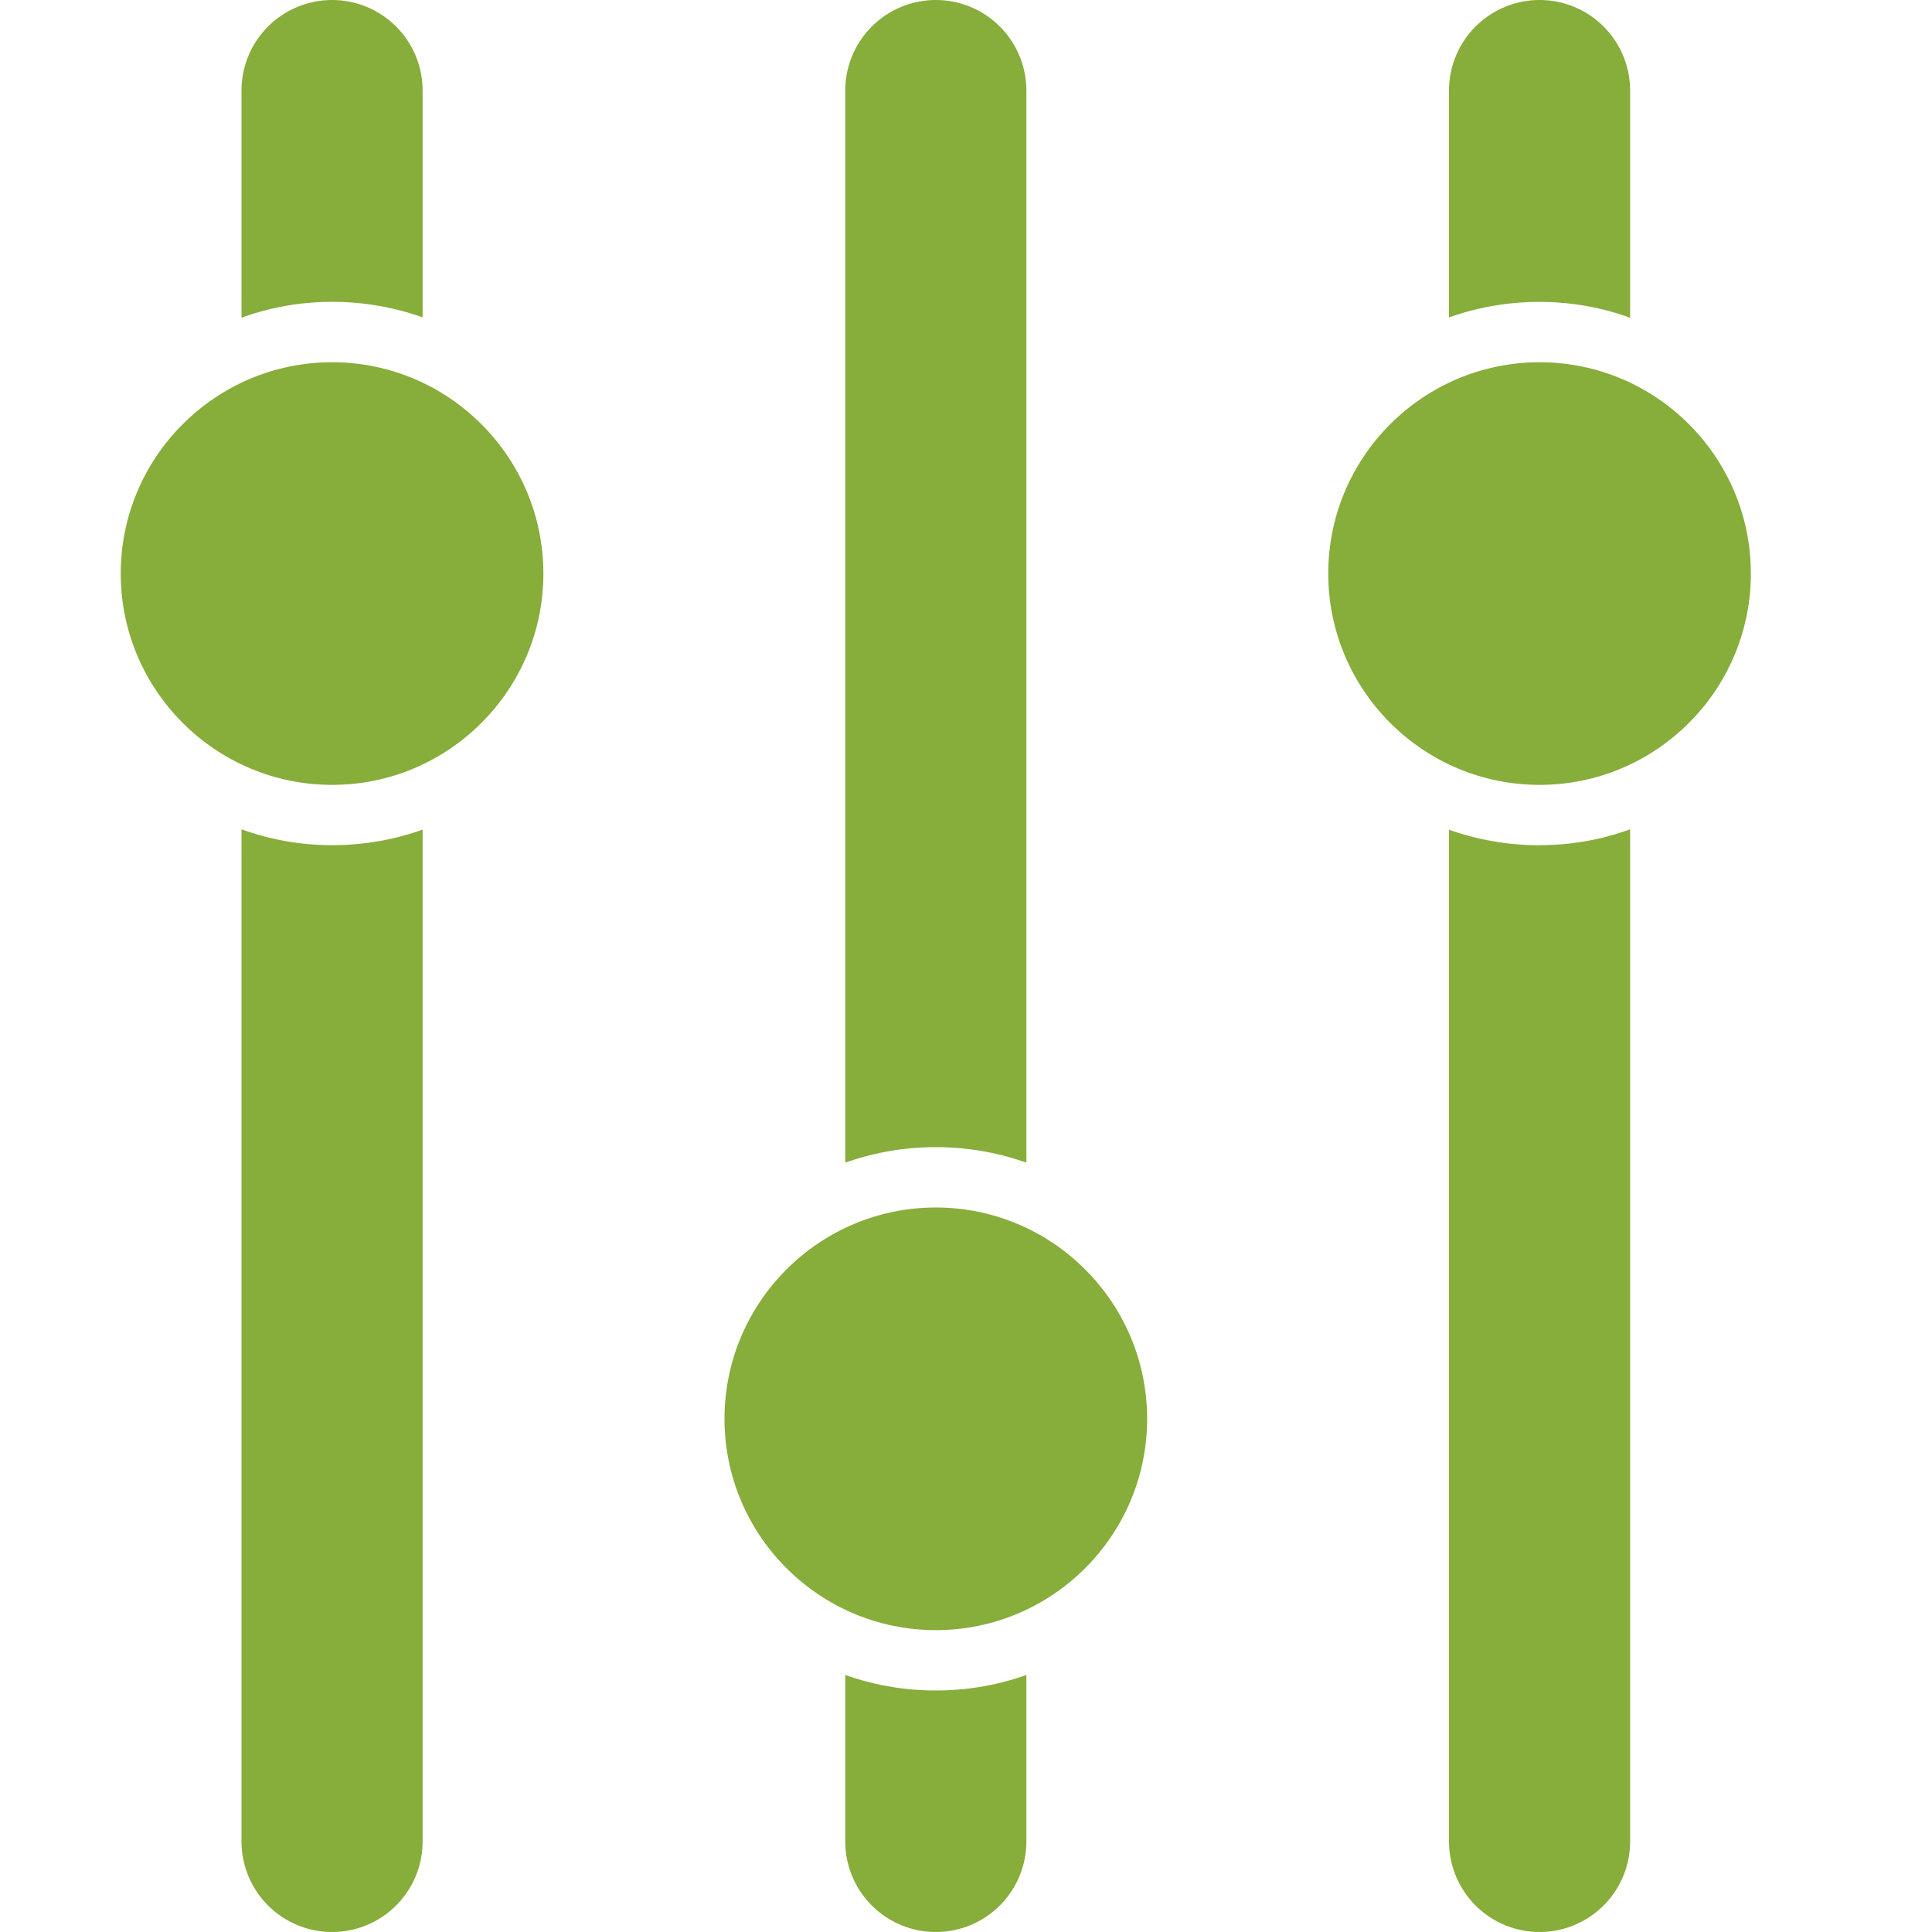
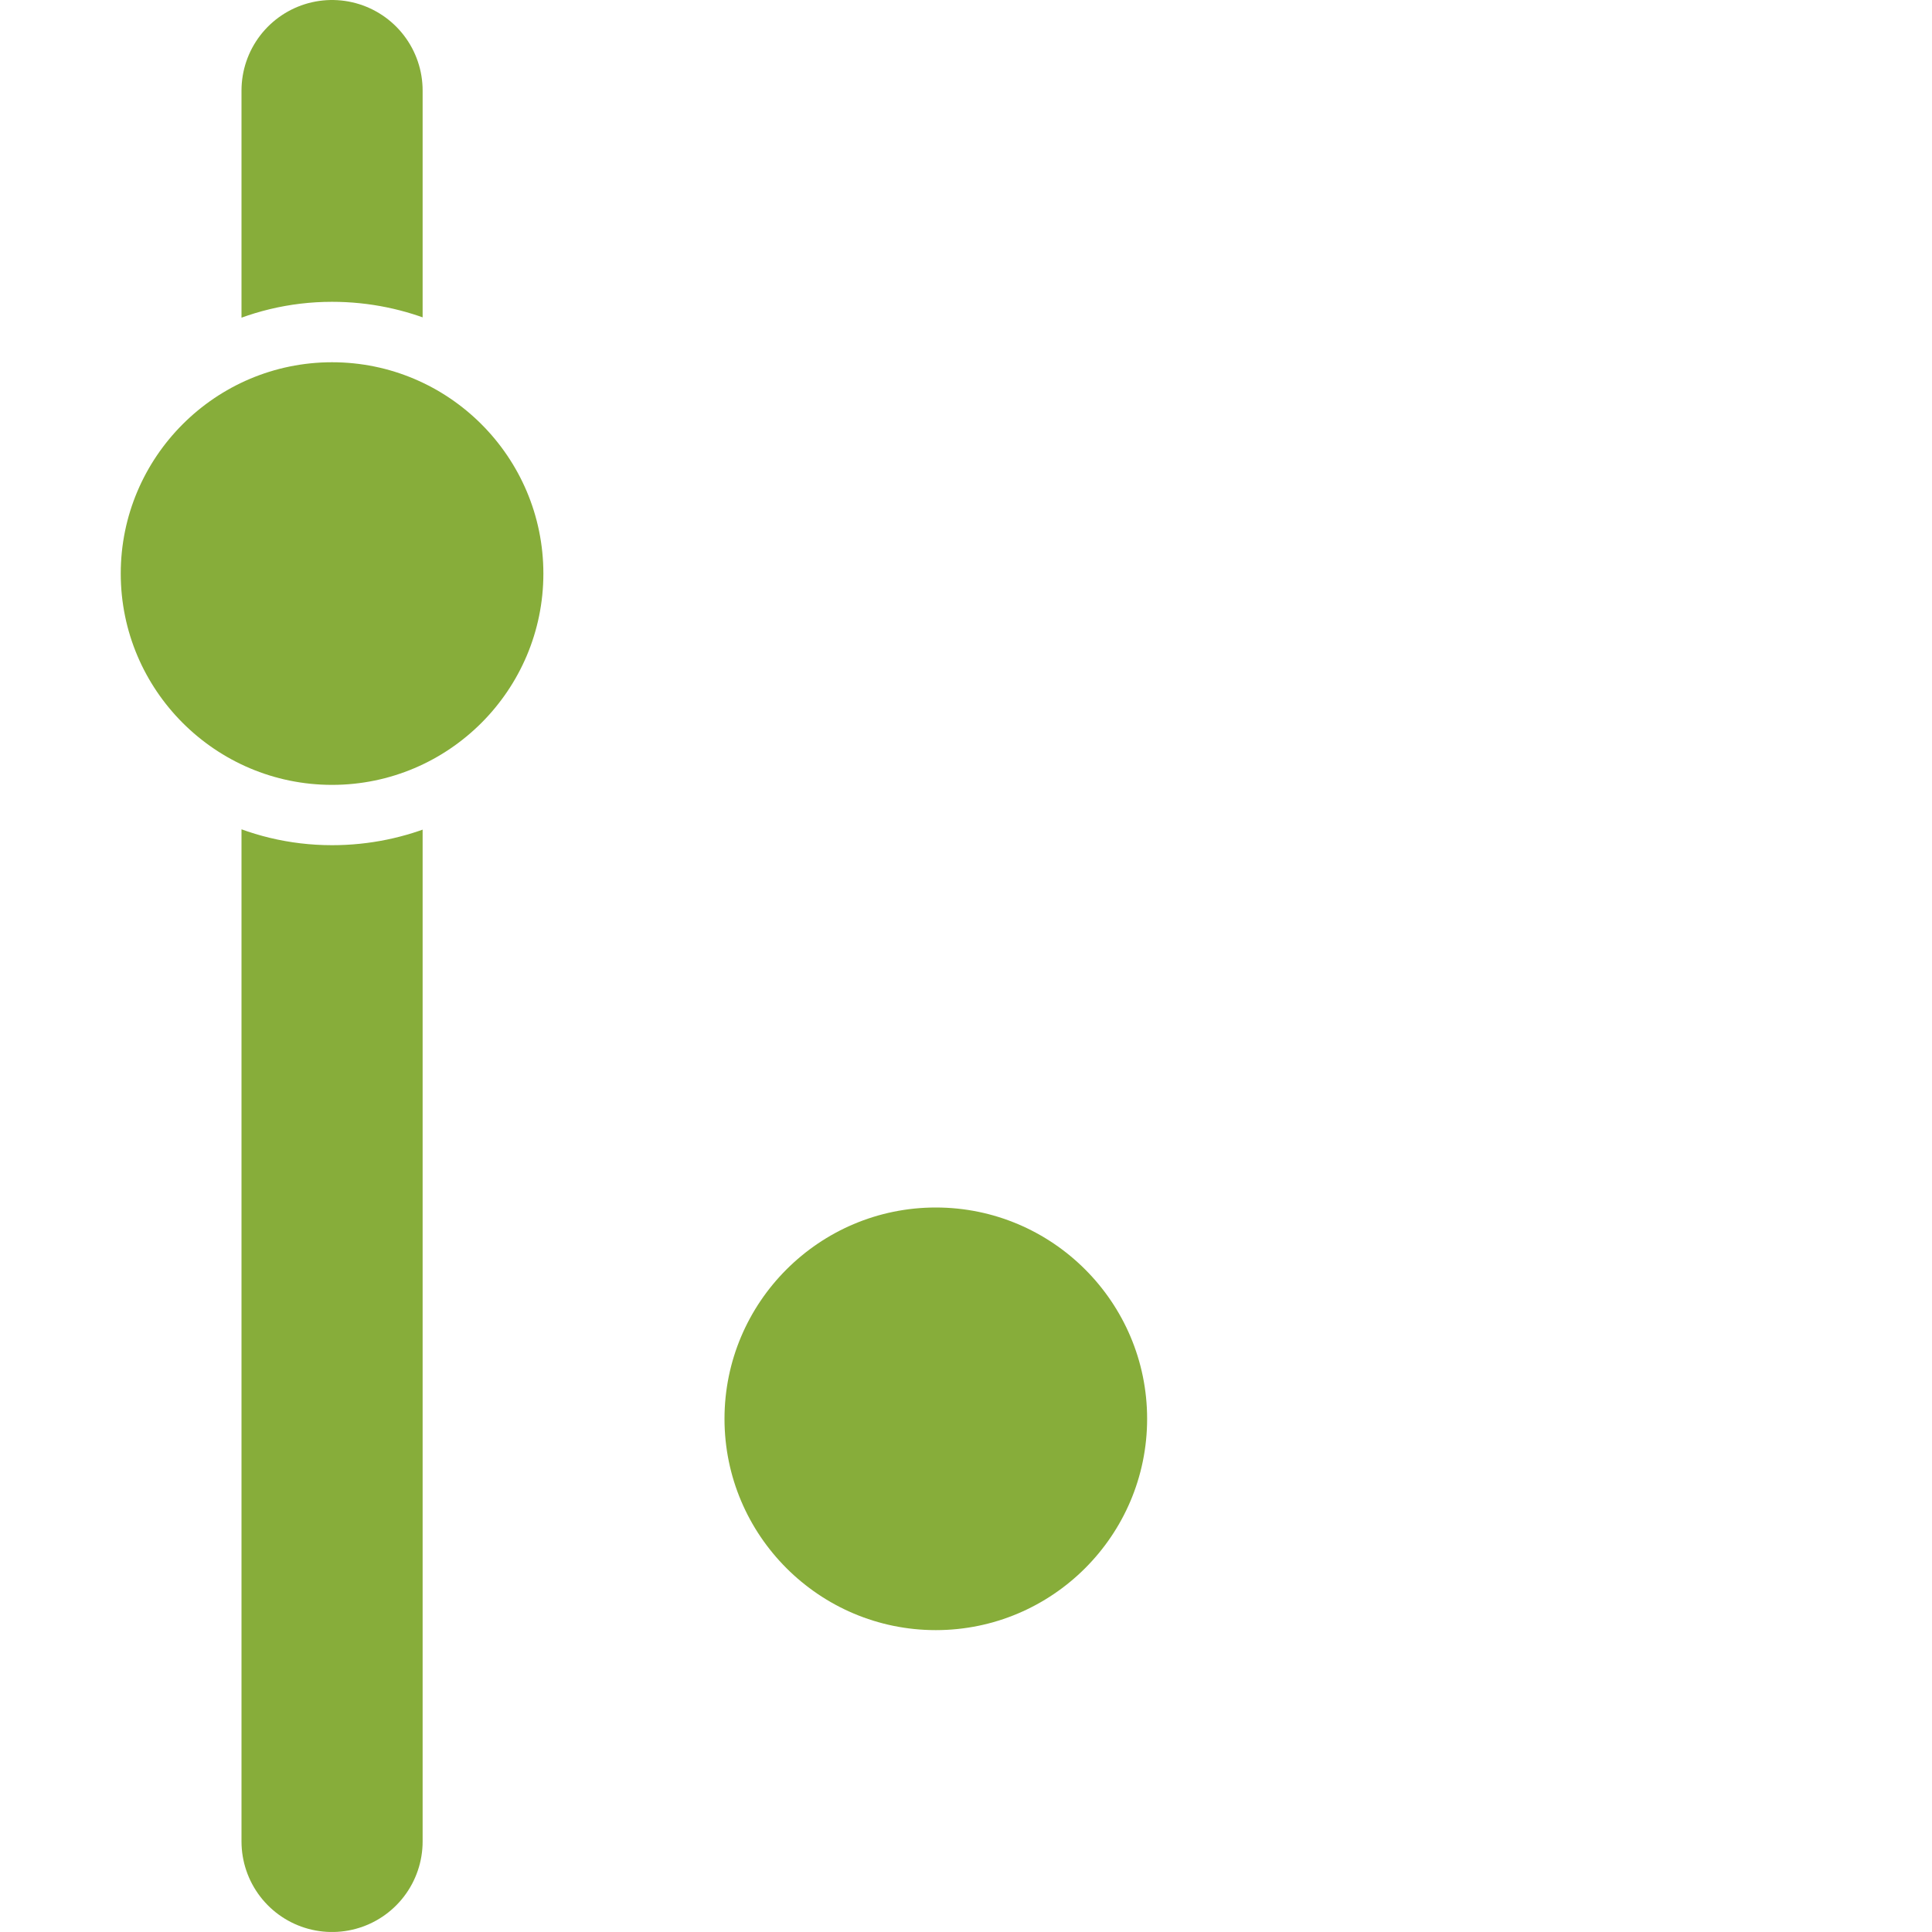
<svg xmlns="http://www.w3.org/2000/svg" version="1.1" width="32" height="32" fill="#87AD3A" data-icon="settings" class="iconic iconic-settings iconic-size-md" viewBox="0 0 32 32">
  <g class="iconic-metadata">
    <title>Settings</title>
  </g>
  <defs>
    <clipPath id="iconic-size-md-settings-clip-0">
      <path d="M23.5 14c-2.481 0-4.5-2.019-4.5-4.5s2.019-4.5 4.5-4.5c1.421 0 2.675.675 3.5 1.706v-6.707h-27v6.707c.825-1.032 2.079-1.707 3.5-1.707 2.481 0 4.5 2.019 4.5 4.5s-2.019 4.5-4.5 4.5c-1.421 0-2.675-.675-3.5-1.706v19.706h27v-19.706c-.825 1.032-2.079 1.706-3.5 1.706zm-10 14c-2.481 0-4.5-2.019-4.5-4.5s2.019-4.5 4.5-4.5 4.5 2.019 4.5 4.5-2.019 4.5-4.5 4.5z" />
    </clipPath>
  </defs>
  <g class="iconic-container" data-width="27" data-height="32" transform="translate(2)">
    <path clip-path="url(#iconic-size-md-settings-clip-0)" stroke="#87AD3A" stroke-width="3" stroke-linecap="round" class="iconic-settings-line iconic-settings-line-1 iconic-property-accent iconic-property-stroke" fill="none" d="M3.5 1.5v29" />
-     <path clip-path="url(#iconic-size-md-settings-clip-0)" stroke="#87AD3A" stroke-width="3" stroke-linecap="round" class="iconic-settings-line iconic-settings-line-2 iconic-property-accent iconic-property-stroke" fill="none" d="M13.5 1.5v29" />
-     <path clip-path="url(#iconic-size-md-settings-clip-0)" stroke="#87AD3A" stroke-width="3" stroke-linecap="round" class="iconic-settings-line iconic-settings-line-3 iconic-property-accent iconic-property-stroke" fill="none" d="M23.5 1.5v29" />
-     <path d="M23.5 6c-1.93 0-3.5 1.57-3.5 3.5s1.57 3.5 3.5 3.5 3.5-1.57 3.5-3.5-1.57-3.5-3.5-3.5z" class="iconic-settings-knob iconic-settings-knob-3 iconic-property-fill" />
    <path d="M13.5 20c-1.93 0-3.5 1.57-3.5 3.5s1.57 3.5 3.5 3.5 3.5-1.57 3.5-3.5-1.57-3.5-3.5-3.5z" class="iconic-settings-knob iconic-settings-knob-2 iconic-property-fill" />
    <path d="M3.5 6c-1.93 0-3.5 1.57-3.5 3.5s1.57 3.5 3.5 3.5 3.5-1.57 3.5-3.5-1.57-3.5-3.5-3.5z" class="iconic-settings-knob iconic-settings-knob-1 iconic-property-fill" />
  </g>
</svg>